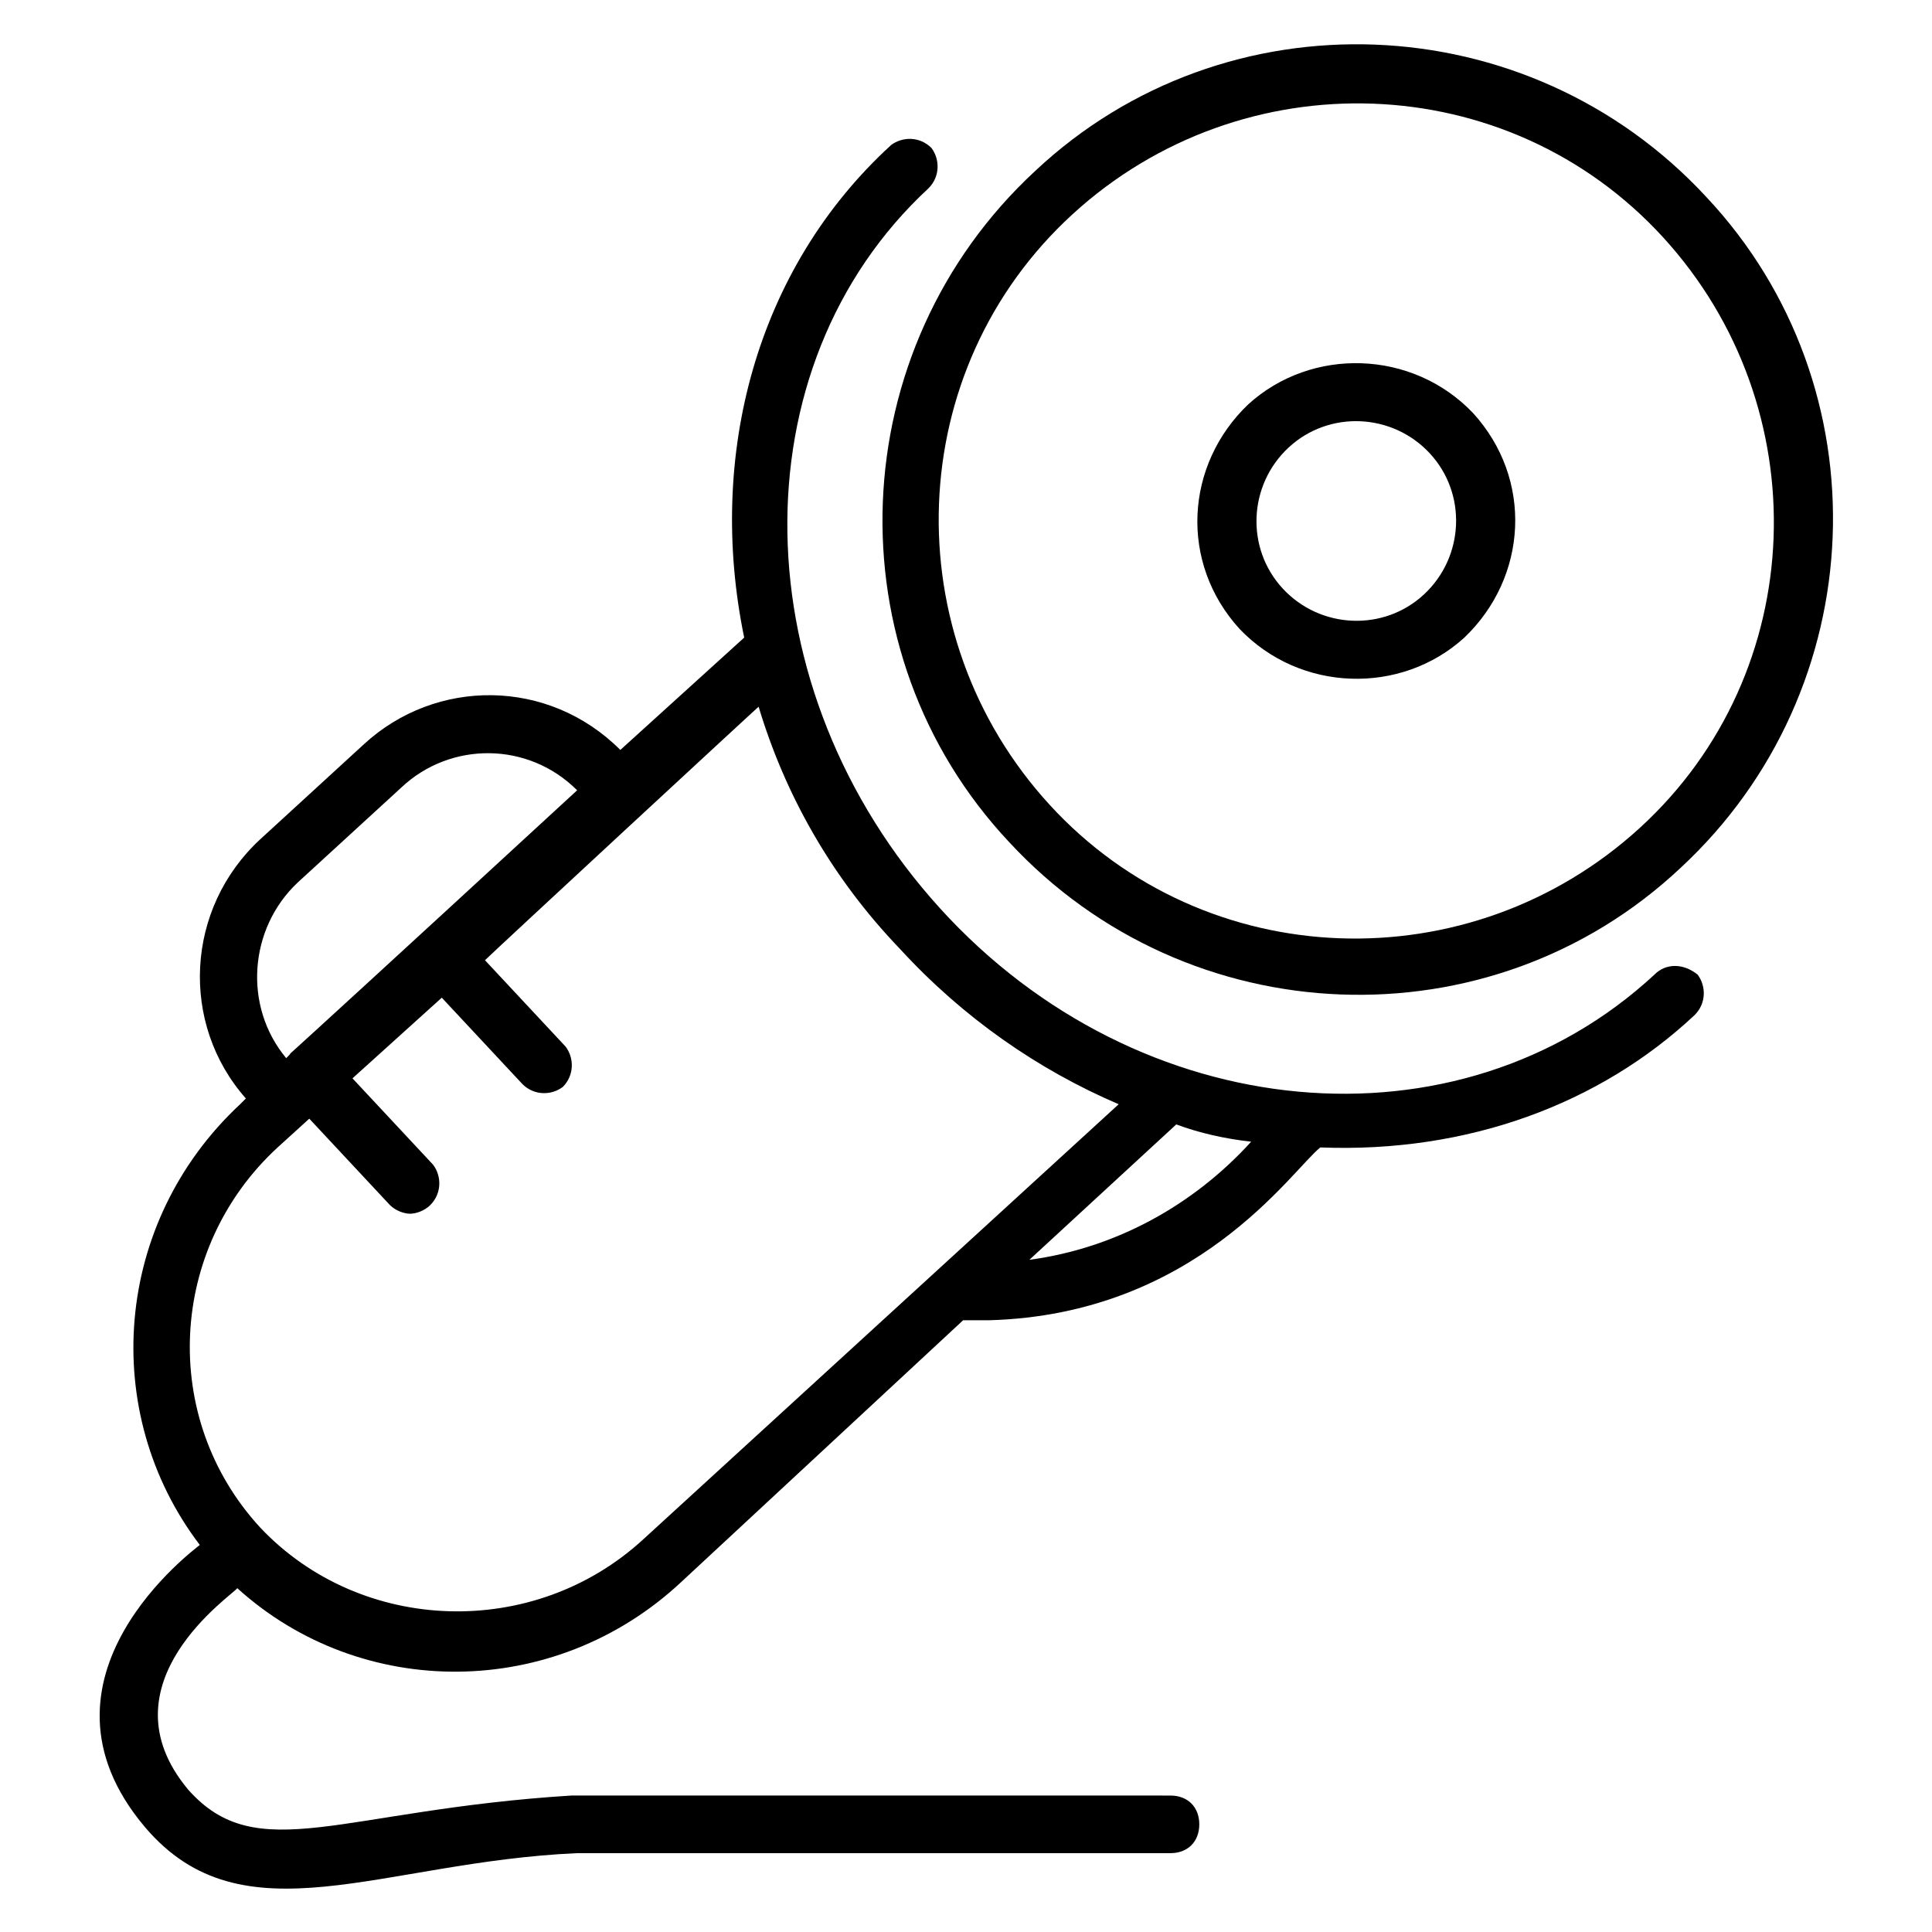
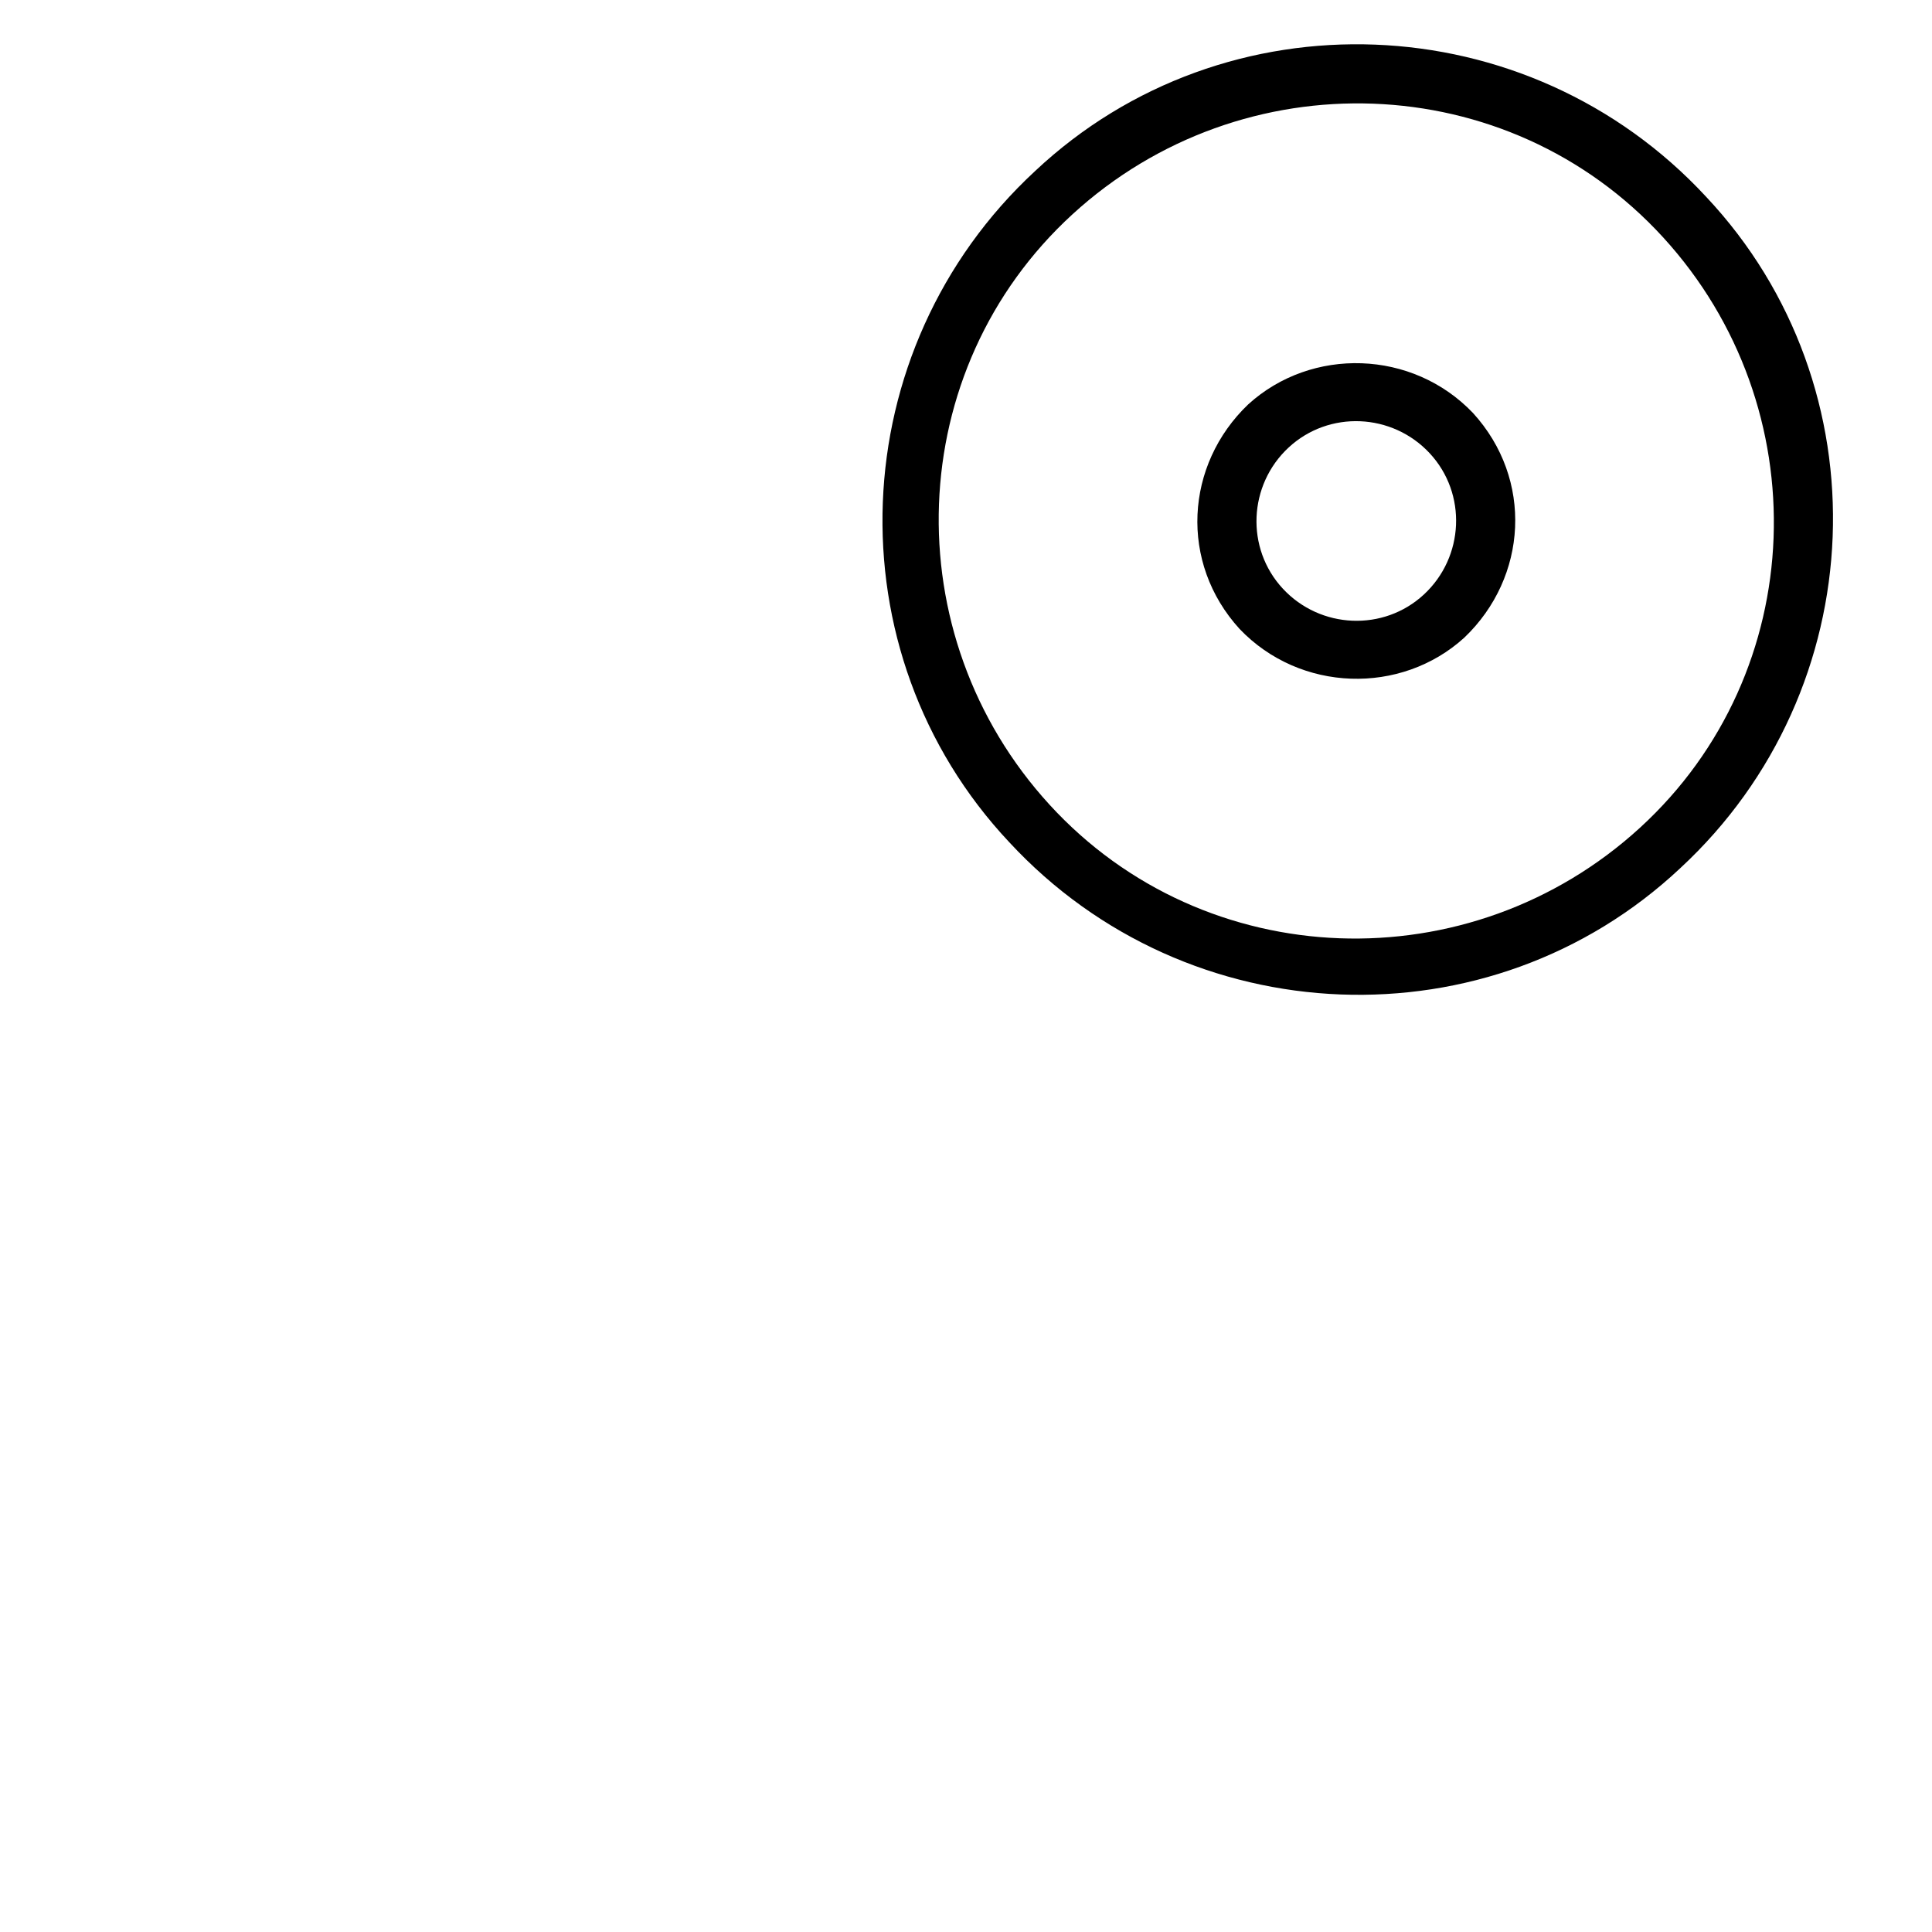
<svg xmlns="http://www.w3.org/2000/svg" fill="#000000" width="800px" height="800px" version="1.1" viewBox="144 144 512 512">
  <g>
-     <path d="m582.44 402.29c-51.906 48.09-136.64 40.457-189.31-17.559-52.672-58.012-54.199-143.51-3.055-190.84 3.055-3.055 3.055-7.633 0.762-10.688-3.055-3.055-7.633-3.055-10.688-0.762-35.879 32.824-48.855 82.441-38.93 130.53l-32.82 29.77c-19.082-19.082-48.855-19.082-67.938-1.527l-27.48 25.191c-19.848 18.32-21.375 48.855-3.82 68.703l-1.527 1.527c-33.586 31.297-37.402 81.68-10.688 116.79-0.762 0.762-48.09 35.113-14.504 74.809 25.953 30.535 62.594 9.16 114.5 6.871h157.25c4.582 0 7.633-3.055 7.633-7.633 0-4.582-3.055-7.633-7.633-7.633l-158.01-0.004h-0.762c-61.066 3.816-83.203 19.082-101.52-1.527-23.664-28.242 12.215-51.906 12.977-53.434 32.824 29.77 83.969 29.77 117.55-1.527l74.809-69.465h6.871c54.961-1.527 80.152-39.695 87.785-45.801 38.93 1.527 74.043-11.449 99.234-35.113 3.055-3.055 3.055-7.633 0.762-10.688-3.82-3.055-8.398-3.055-11.453 0zm-362.59 22.137c-11.449-13.742-9.922-34.352 3.055-46.562l27.48-25.191c12.977-12.215 33.586-12.215 46.562 0.762-106.11 97.711-69.465 63.359-77.098 70.992zm94.656 127.48c-29.008 26.719-74.809 25.191-101.52-3.055-26.719-29.008-24.43-74.047 4.578-100.76l8.398-7.633 21.375 22.902c1.527 1.527 3.816 2.289 5.344 2.289 1.527 0 3.816-0.762 5.344-2.289 3.055-3.055 3.055-7.633 0.762-10.688l-21.375-22.902 23.664-21.375 21.375 22.902c3.055 3.055 7.633 3.055 10.688 0.762 3.055-3.055 3.055-7.633 0.762-10.688l-21.375-22.902c2.289-2.289 74.043-68.703 72.52-67.176 6.871 22.902 19.082 45.039 37.402 64.121 16.793 18.32 36.641 32.062 58.016 41.223zm102.29-74.047 38.93-35.879c6.106 2.289 12.977 3.816 19.848 4.582-15.266 16.793-35.879 28.242-58.777 31.297z" />
    <path d="m411.45 367.18c47.328 51.145 127.48 54.199 177.86 6.871 51.145-47.328 54.199-127.48 6.871-177.86-47.328-51.148-127.48-54.199-177.86-6.871-51.145 47.324-54.199 127.48-6.871 177.86zm16.793-166.41c45.039-41.223 115.27-38.93 156.48 6.106 41.223 45.039 38.93 115.27-6.106 156.48-45.039 41.223-115.27 38.93-156.48-6.106-41.223-45.035-38.934-115.27 6.106-156.48z" />
-     <path d="m532.06 312.98c16.793-16.031 18.32-41.984 2.289-59.543-16.031-16.793-42.746-17.559-59.543-2.289-16.793 16.031-18.32 41.984-2.289 59.543 16.031 16.793 42.75 17.555 59.543 2.289zm-46.566-50.379c10.688-9.922 27.48-9.16 37.402 1.527s9.16 27.48-1.527 37.402-27.48 9.16-37.402-1.527-9.16-27.48 1.527-37.402z" />
+     <path d="m532.06 312.98c16.793-16.031 18.32-41.984 2.289-59.543-16.031-16.793-42.746-17.559-59.543-2.289-16.793 16.031-18.32 41.984-2.289 59.543 16.031 16.793 42.75 17.555 59.543 2.289zm-46.566-50.379c10.688-9.922 27.48-9.16 37.402 1.527s9.16 27.48-1.527 37.402-27.48 9.16-37.402-1.527-9.16-27.48 1.527-37.402" />
  </g>
</svg>